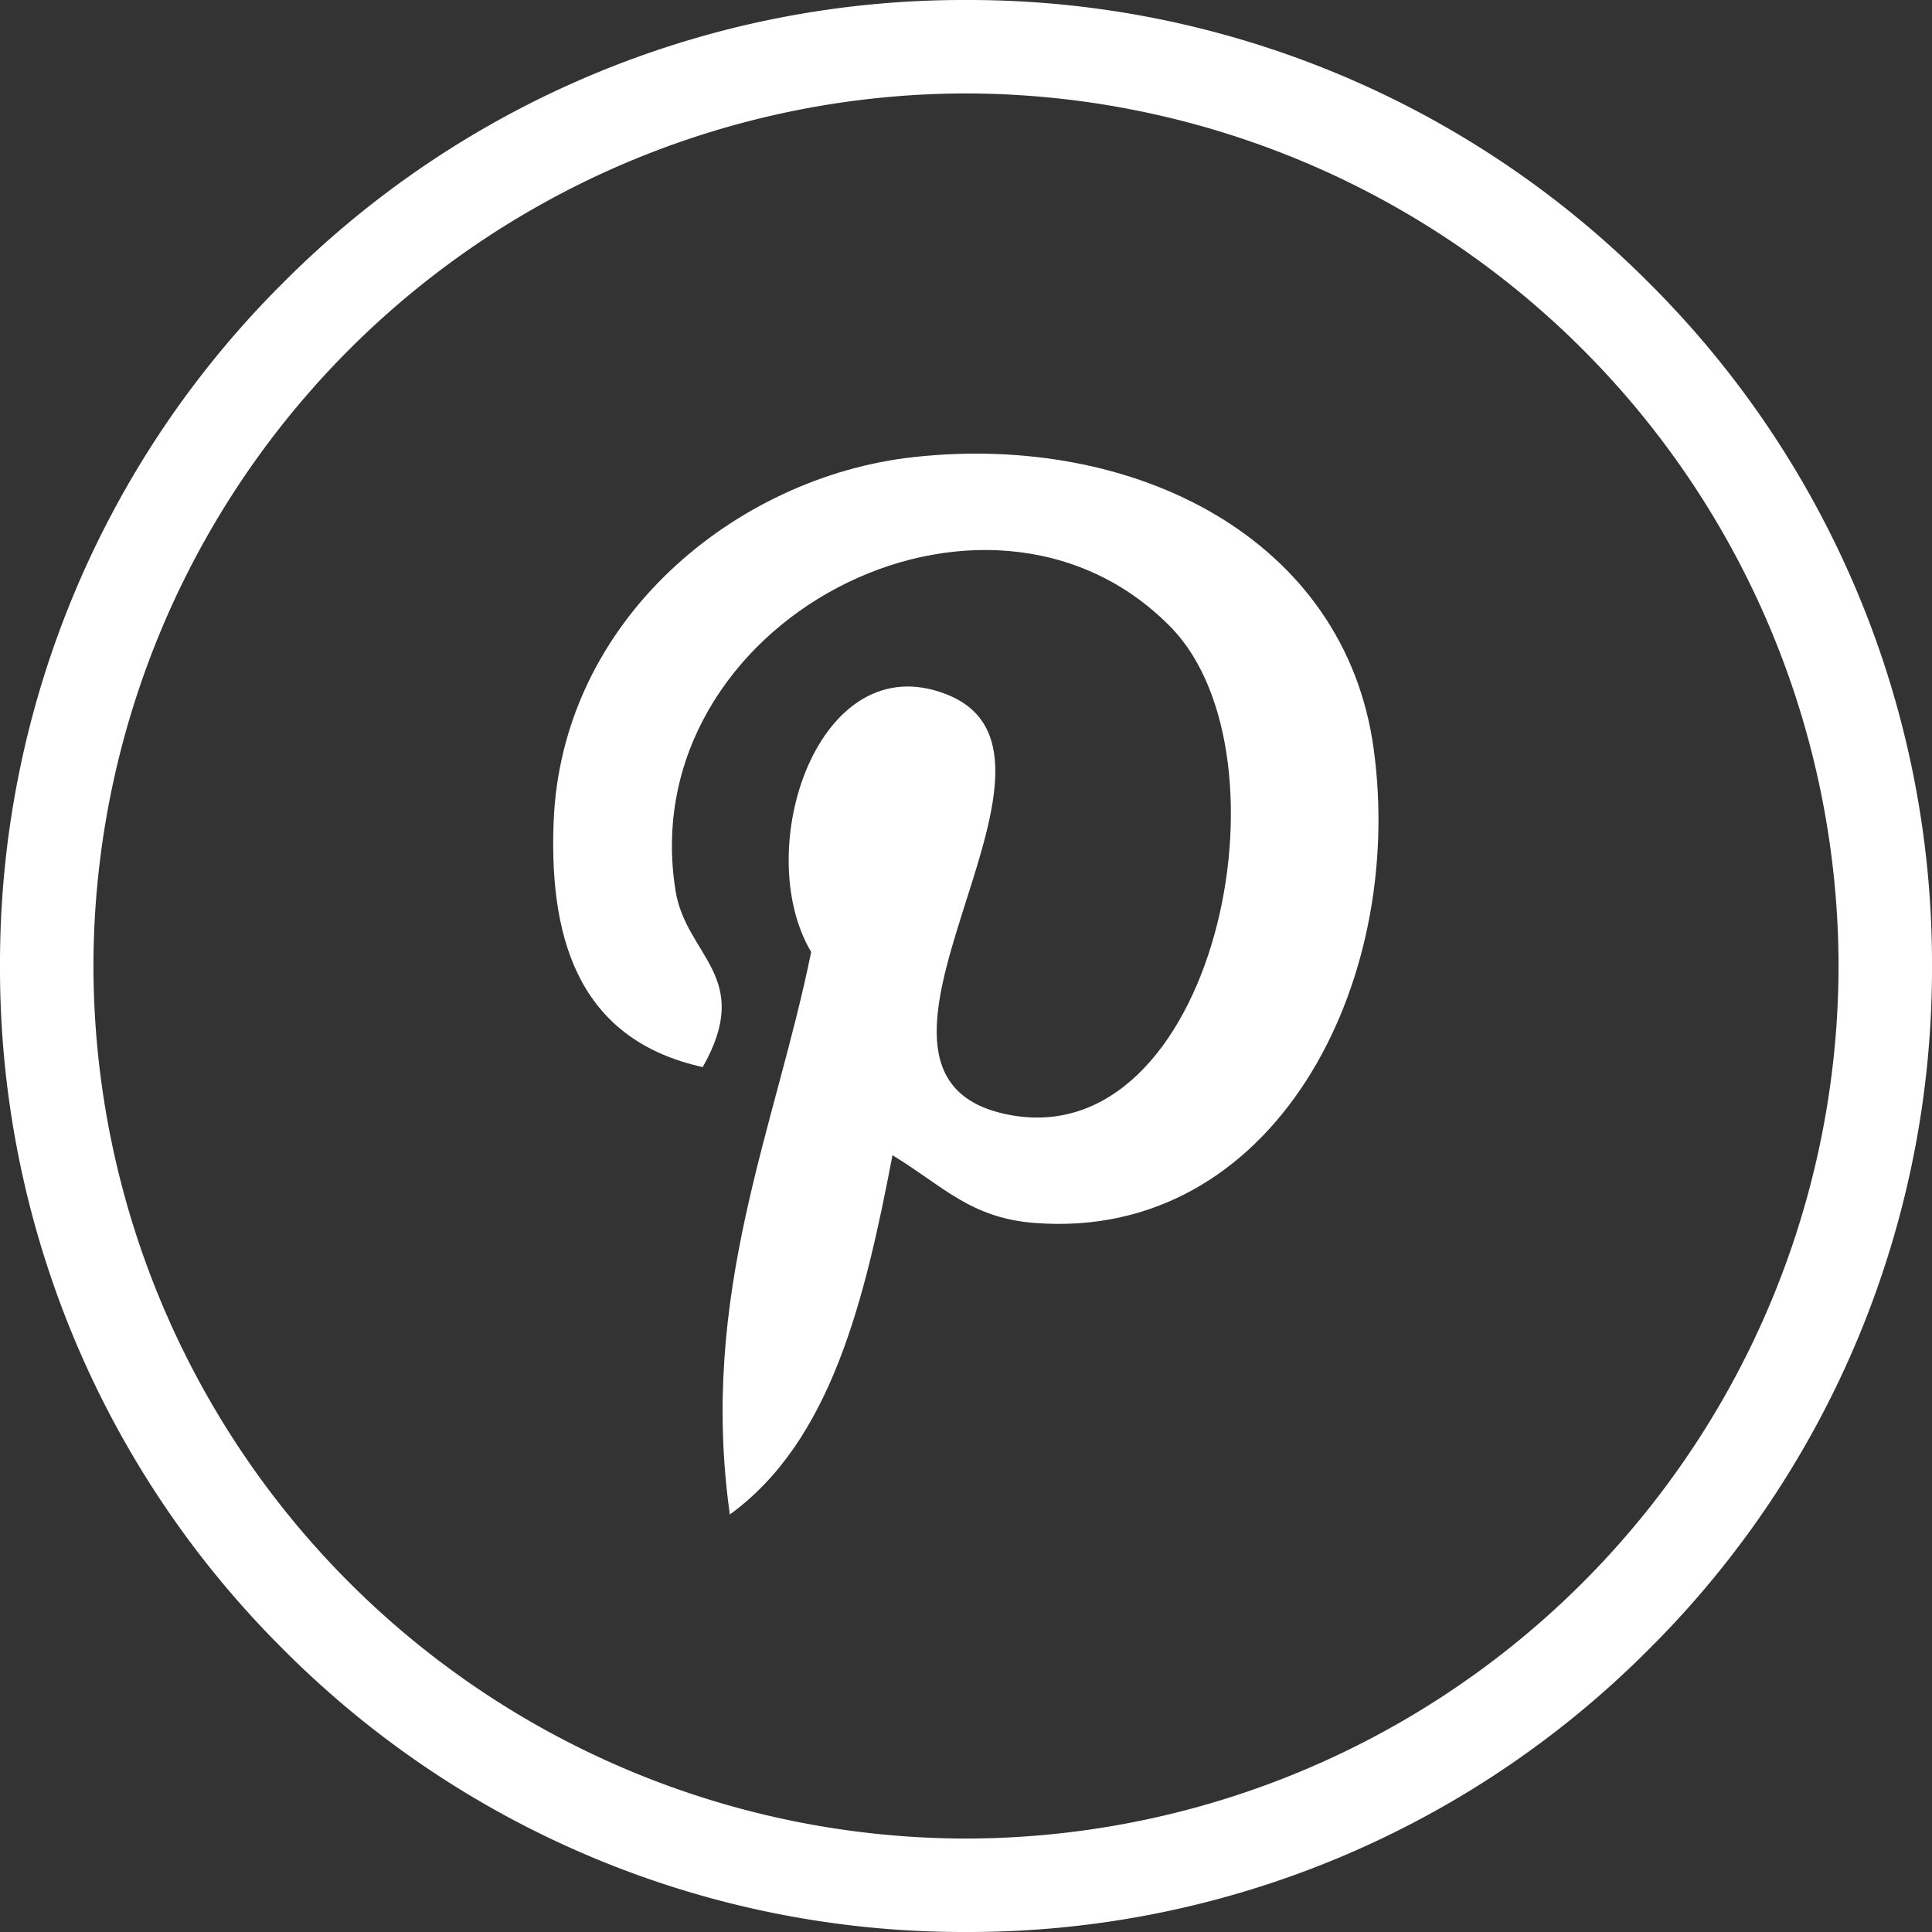
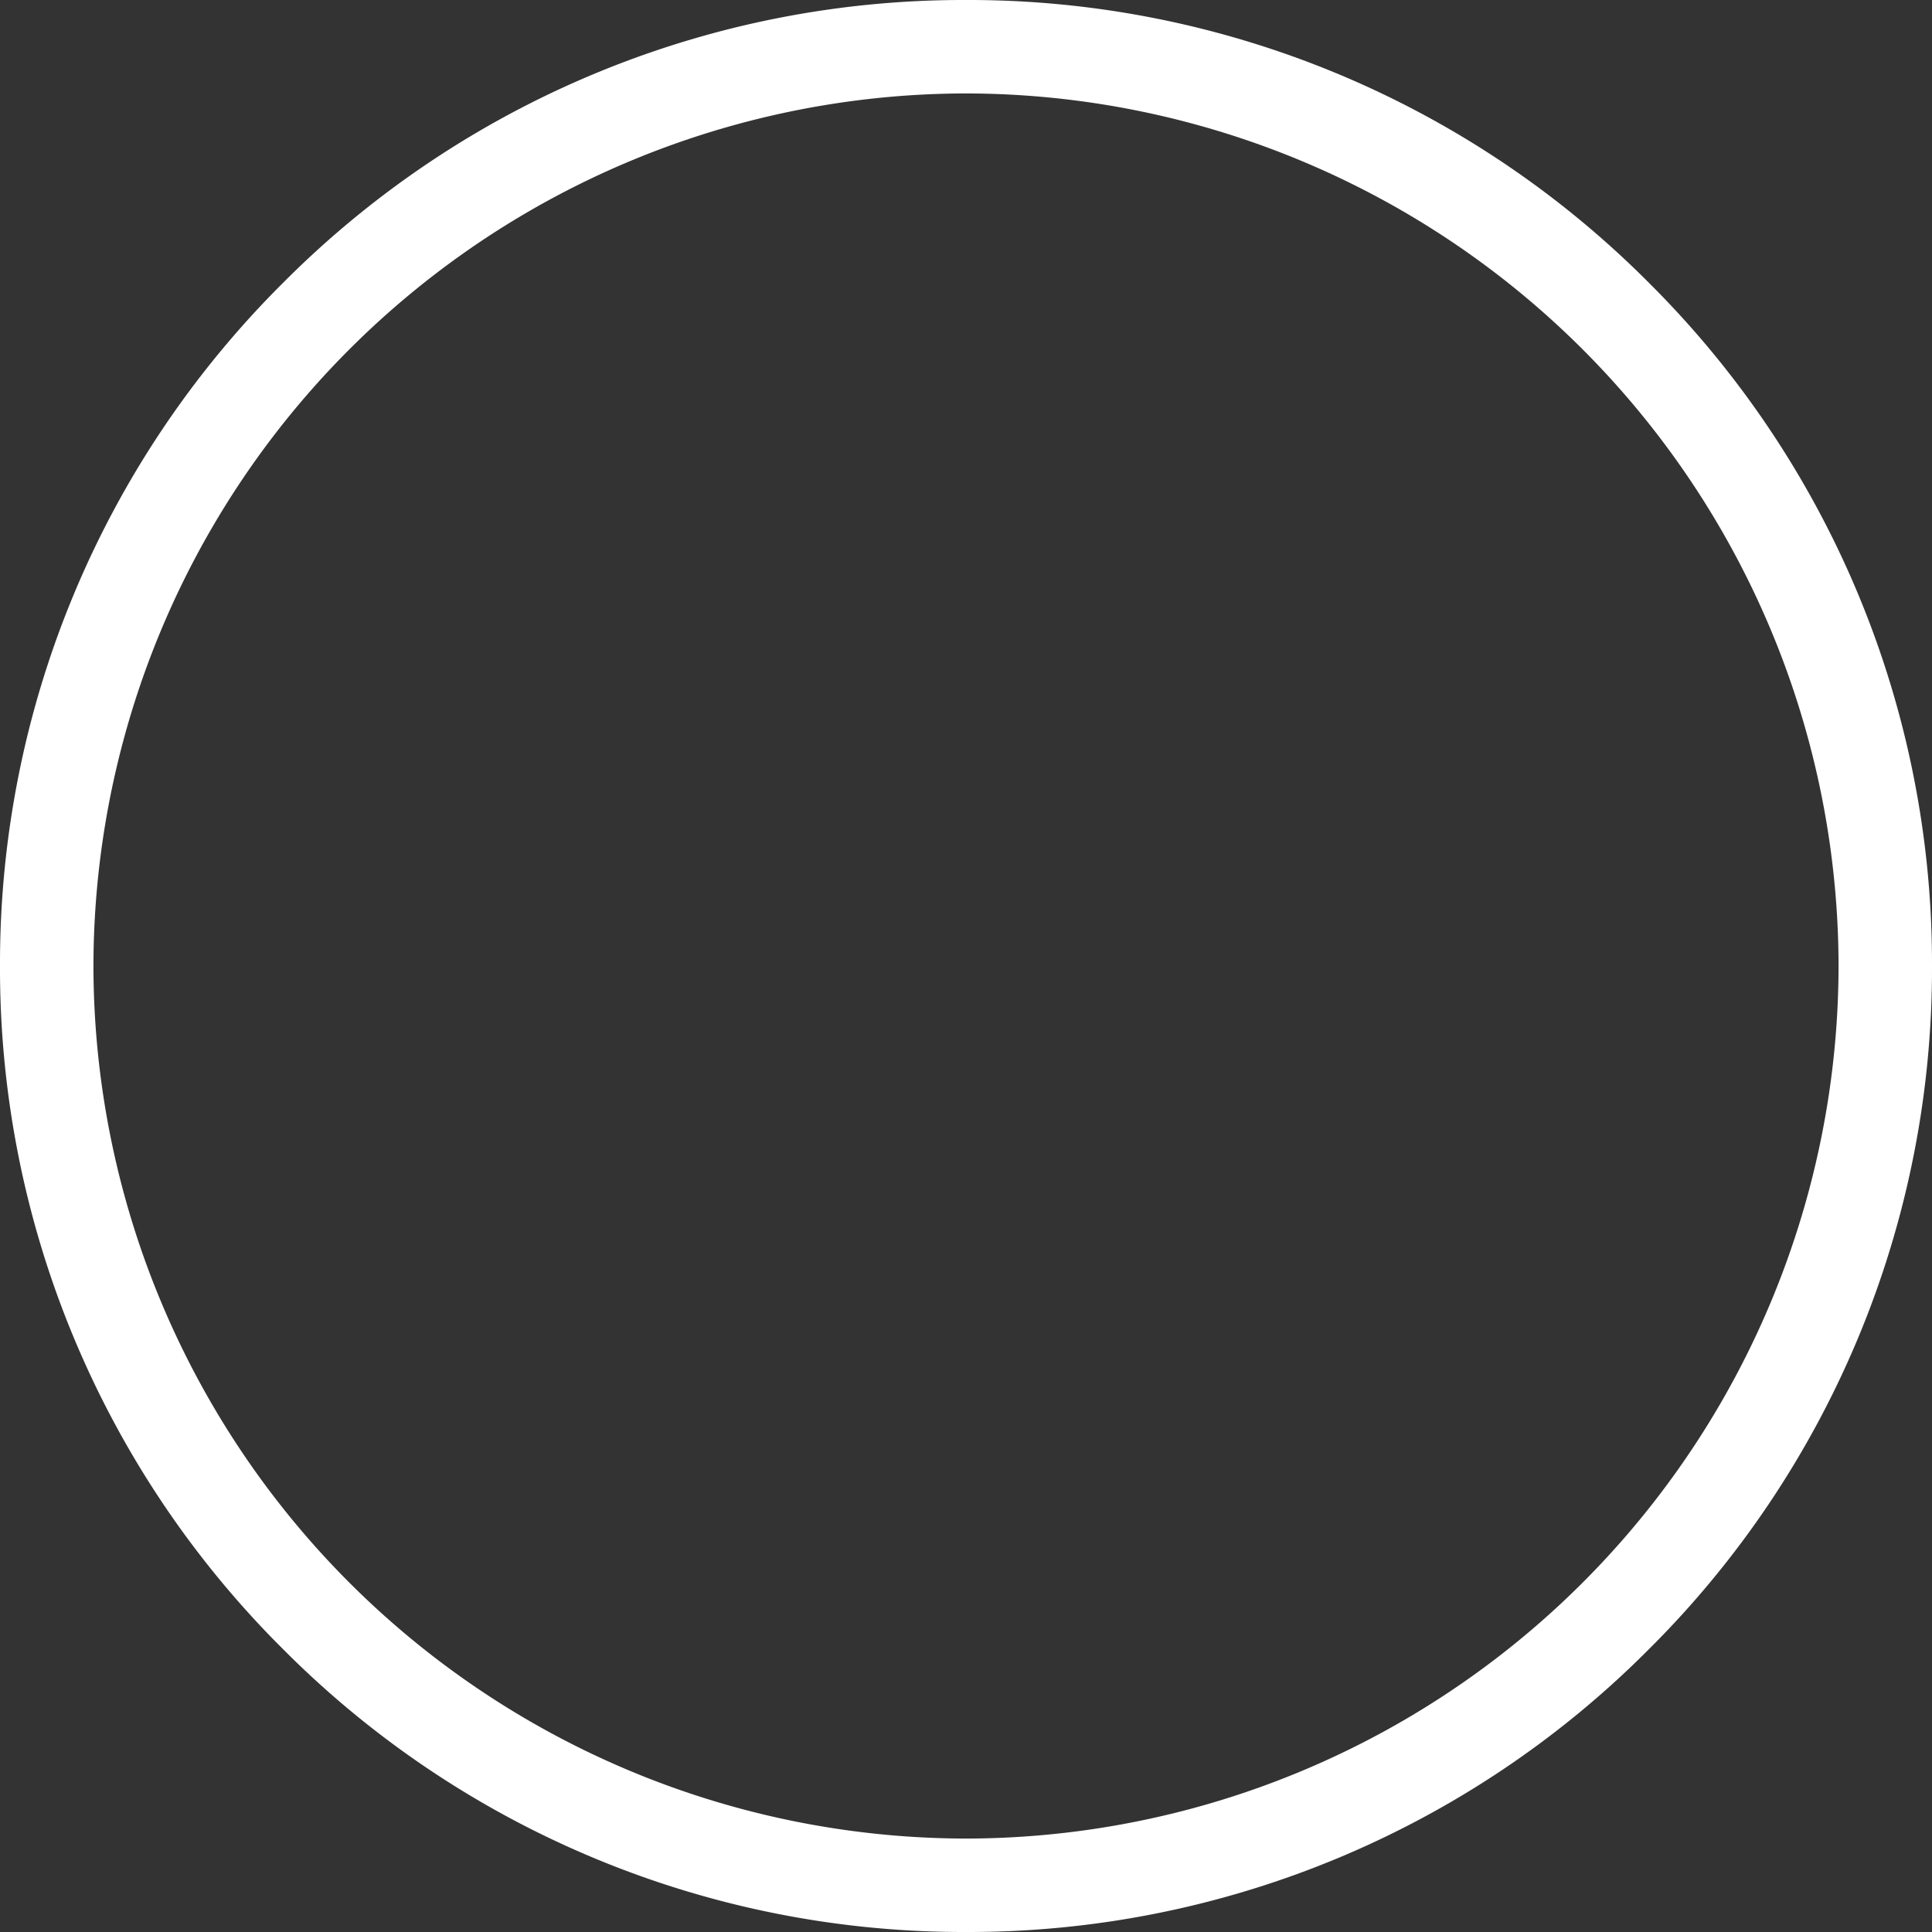
<svg xmlns="http://www.w3.org/2000/svg" width="41.126" height="41.126" viewBox="0 0 41.126 41.126">
  <rect x="0" y="0" width="41.126" height="41.126" fill="#333333" stroke="none" />
  <g id="Group_266" data-name="Group 266" transform="translate(-1648.715 -4766)">
    <g id="Group_265" data-name="Group 265" transform="translate(1648.715 4766)">
      <g id="Group_76" data-name="Group 76" transform="translate(0 0)">
        <path id="Path_124" data-name="Path 124" d="M-482.907,70.511a20.428,20.428,0,0,1-14.54-6.023,20.428,20.428,0,0,1-6.023-14.54,20.428,20.428,0,0,1,6.023-14.54,20.428,20.428,0,0,1,14.54-6.023,20.428,20.428,0,0,1,14.54,6.023,20.428,20.428,0,0,1,6.023,14.54,20.428,20.428,0,0,1-6.023,14.54A20.428,20.428,0,0,1-482.907,70.511Zm0-39.137a18.6,18.6,0,0,0-18.574,18.574,18.6,18.6,0,0,0,18.574,18.574,18.6,18.6,0,0,0,18.574-18.574A18.6,18.6,0,0,0-482.907,31.374Z" transform="translate(503.47 -29.385)" fill="#fff" />
      </g>
    </g>
-     <path id="pinterest-2-1" d="M7.684.05C3.932.469.193,3.5.038,7.841c-.1,2.648.655,4.634,3.175,5.192,1.093-1.929-.353-2.355-.578-3.75-.924-5.719,6.6-9.619,10.531-5.626,2.723,2.765.93,11.27-3.461,10.386C5.5,13.2,11.765,6.428,8.407,5.1c-2.729-1.08-4.18,3.3-2.886,5.483-.758,3.746-2.392,7.275-1.731,11.973C5.936,21,6.659,18.018,7.252,14.909c1.078.655,1.653,1.336,3.029,1.442,5.073.392,7.906-5.064,7.213-10.1C16.879,1.792,12.426-.479,7.684.05Z" transform="translate(1660.461 4775.682)" fill="#fff" />
  </g>
</svg>